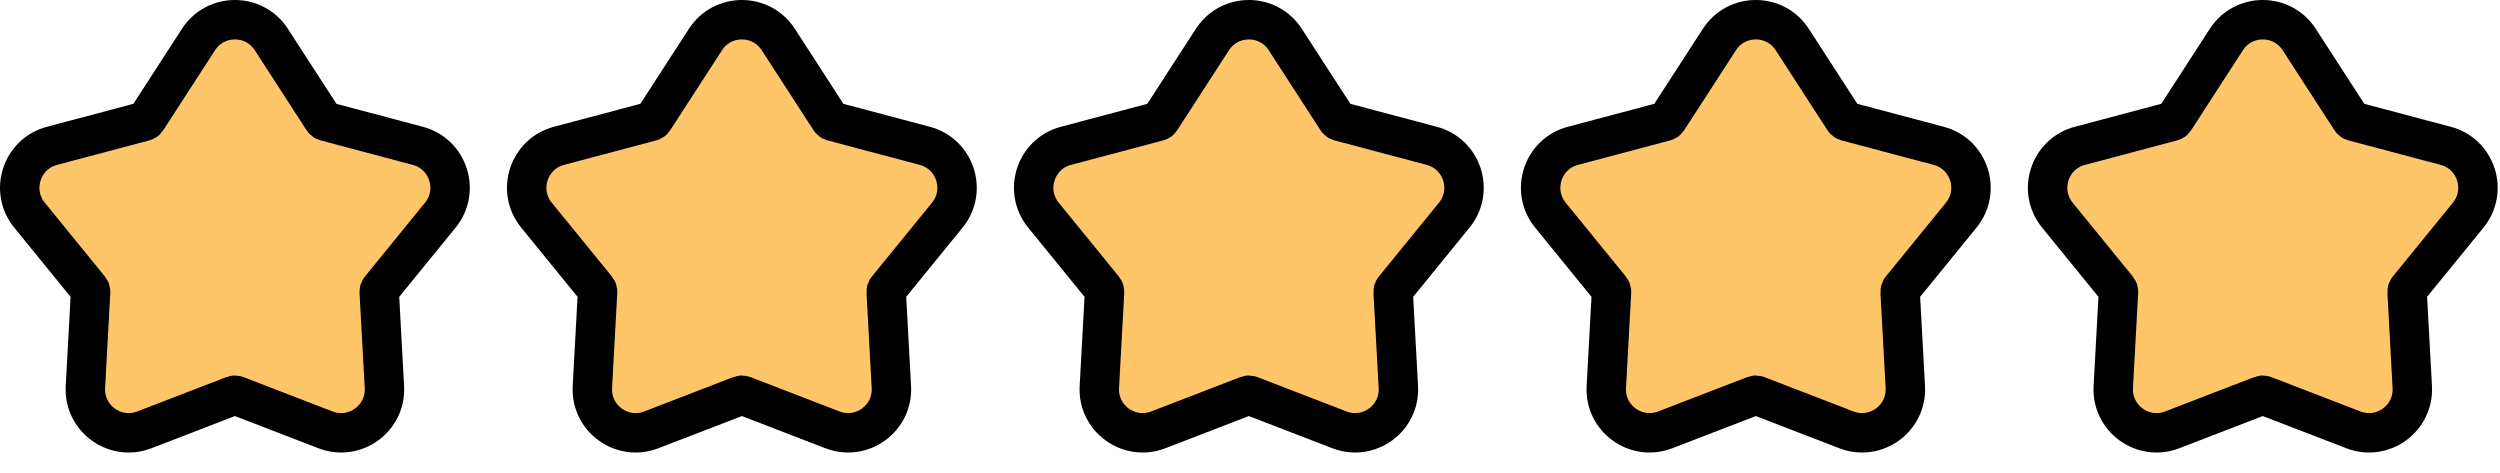
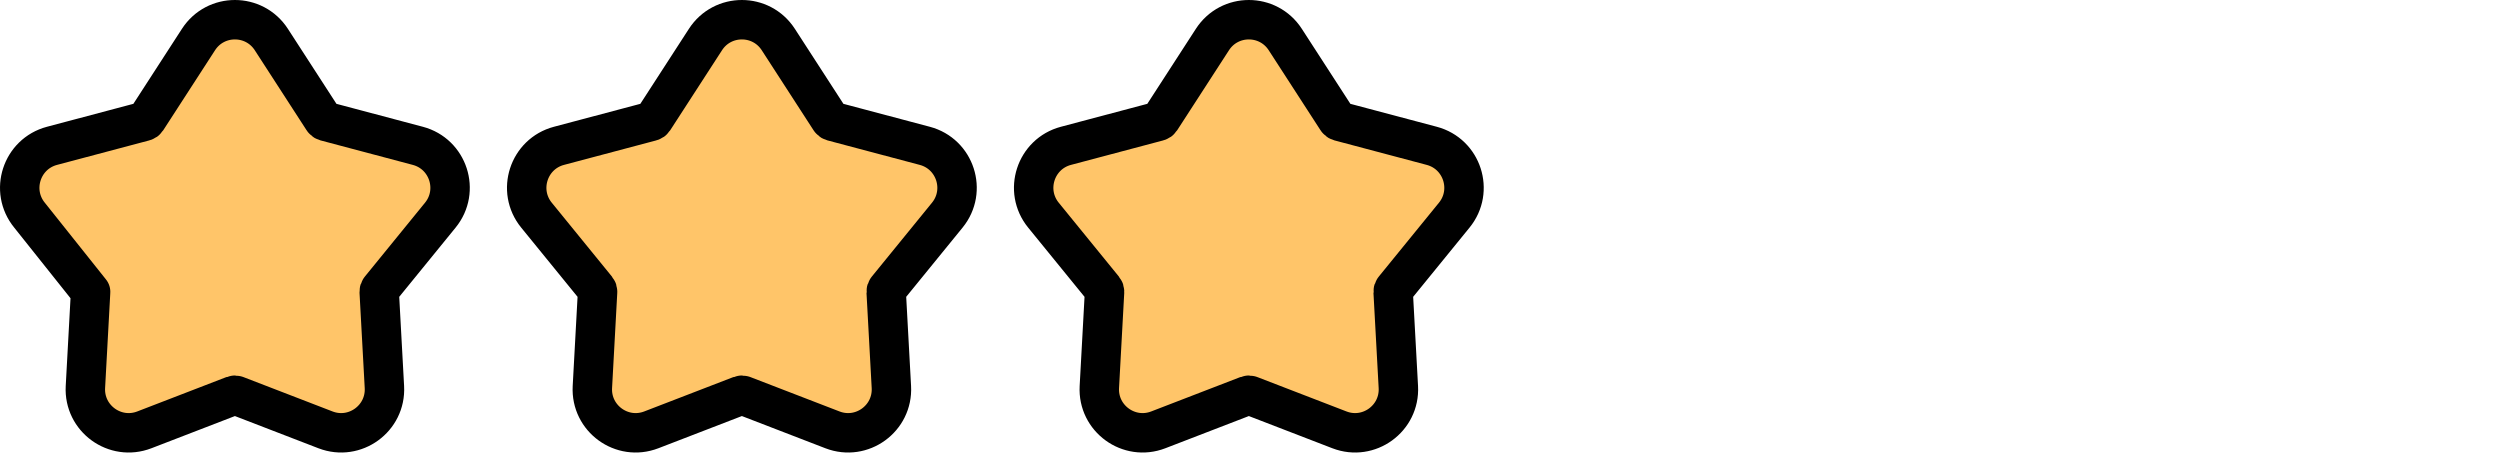
<svg xmlns="http://www.w3.org/2000/svg" fill="none" viewBox="0 0 317 60" height="60" width="317">
-   <path stroke-linejoin="round" stroke-width="5" stroke="black" fill="#FFC569" d="M25.17 5.011C27.338 1.663 32.236 1.663 34.404 5.011L40.983 15.173C41.05 15.277 41.154 15.352 41.274 15.384L52.979 18.491C56.839 19.515 58.355 24.183 55.833 27.28L48.196 36.658C48.117 36.754 48.078 36.876 48.084 37.001L48.743 49.075C48.961 53.059 44.995 55.941 41.272 54.505L29.967 50.146C29.851 50.101 29.723 50.101 29.607 50.146L18.302 54.505C14.579 55.941 10.613 53.059 10.83 49.075L11.489 37.001C11.496 36.876 11.456 36.754 11.377 36.658L3.74 27.28C1.218 24.183 2.735 19.515 6.595 18.491L18.299 15.384C18.419 15.352 18.524 15.277 18.591 15.173L25.17 5.011Z" />
+   <path stroke-linejoin="round" stroke-width="5" stroke="black" fill="#FFC569" d="M25.17 5.011C27.338 1.663 32.236 1.663 34.404 5.011L40.983 15.173C41.05 15.277 41.154 15.352 41.274 15.384L52.979 18.491C56.839 19.515 58.355 24.183 55.833 27.28L48.196 36.658C48.117 36.754 48.078 36.876 48.084 37.001L48.743 49.075C48.961 53.059 44.995 55.941 41.272 54.505L29.967 50.146C29.851 50.101 29.723 50.101 29.607 50.146L18.302 54.505C14.579 55.941 10.613 53.059 10.83 49.075L11.489 37.001L3.74 27.28C1.218 24.183 2.735 19.515 6.595 18.491L18.299 15.384C18.419 15.352 18.524 15.277 18.591 15.173L25.17 5.011Z" />
  <path stroke-linejoin="round" stroke-width="5" stroke="black" fill="#FFC569" d="M89.454 5.011C91.621 1.663 96.519 1.663 98.687 5.011L105.266 15.173C105.334 15.277 105.437 15.352 105.557 15.384L117.262 18.491C121.123 19.515 122.639 24.183 120.117 27.28L112.479 36.658C112.401 36.754 112.361 36.876 112.368 37.001L113.027 49.075C113.244 53.059 109.278 55.941 105.555 54.505L94.251 50.146C94.135 50.101 94.006 50.101 93.89 50.146L82.585 54.505C78.862 55.941 74.897 53.059 75.114 49.075L75.773 37.001C75.78 36.876 75.739 36.754 75.661 36.658L68.024 27.28C65.502 24.183 67.018 19.515 70.878 18.491L82.582 15.384C82.703 15.352 82.807 15.277 82.874 15.173L89.454 5.011Z" />
  <path stroke-linejoin="round" stroke-width="5" stroke="black" fill="#FFC569" d="M153.737 5.011C155.905 1.663 160.803 1.663 162.971 5.011L169.55 15.173C169.617 15.277 169.721 15.352 169.841 15.384L181.546 18.491C185.406 19.515 186.922 24.183 184.4 27.28L176.763 36.658C176.684 36.754 176.645 36.876 176.651 37.001L177.311 49.075C177.528 53.059 173.562 55.941 169.839 54.505L158.534 50.146C158.418 50.101 158.29 50.101 158.174 50.146L146.869 54.505C143.146 55.941 139.18 53.059 139.397 49.075L140.057 37.001C140.063 36.876 140.023 36.754 139.944 36.658L132.308 27.28C129.786 24.183 131.302 19.515 135.162 18.491L146.866 15.384C146.986 15.352 147.091 15.277 147.158 15.173L153.737 5.011Z" />
-   <path stroke-linejoin="round" stroke-width="5" stroke="black" fill="#FFC569" d="M218.021 5.011C220.188 1.663 225.087 1.663 227.254 5.011L233.833 15.173C233.901 15.277 234.005 15.352 234.125 15.384L245.829 18.491C249.69 19.515 251.206 24.183 248.684 27.28L241.046 36.658C240.968 36.754 240.928 36.877 240.935 37.001L241.594 49.075C241.811 53.059 237.845 55.941 234.122 54.505L222.818 50.146C222.702 50.101 222.573 50.101 222.457 50.146L211.153 54.505C207.429 55.941 203.464 53.059 203.681 49.075L204.34 37.001C204.347 36.876 204.306 36.754 204.228 36.658L196.591 27.28C194.069 24.183 195.585 19.515 199.446 18.491L211.15 15.384C211.27 15.352 211.374 15.277 211.442 15.173L218.021 5.011Z" />
-   <path stroke-linejoin="round" stroke-width="5" stroke="black" fill="#FFC569" d="M282.304 5.011C284.471 1.663 289.37 1.663 291.537 5.011L298.116 15.173C298.184 15.277 298.288 15.352 298.408 15.384L310.113 18.491C313.973 19.515 315.489 24.183 312.967 27.28L305.329 36.658C305.251 36.754 305.211 36.877 305.218 37.001L305.877 49.075C306.094 53.059 302.129 55.941 298.406 54.505L287.101 50.146C286.985 50.101 286.856 50.101 286.74 50.146L275.436 54.505C271.713 55.941 267.747 53.059 267.964 49.075L268.623 37.001C268.63 36.876 268.589 36.754 268.511 36.658L260.874 27.28C258.352 24.183 259.868 19.515 263.729 18.491L275.433 15.384C275.553 15.352 275.657 15.277 275.725 15.173L282.304 5.011Z" />
</svg>